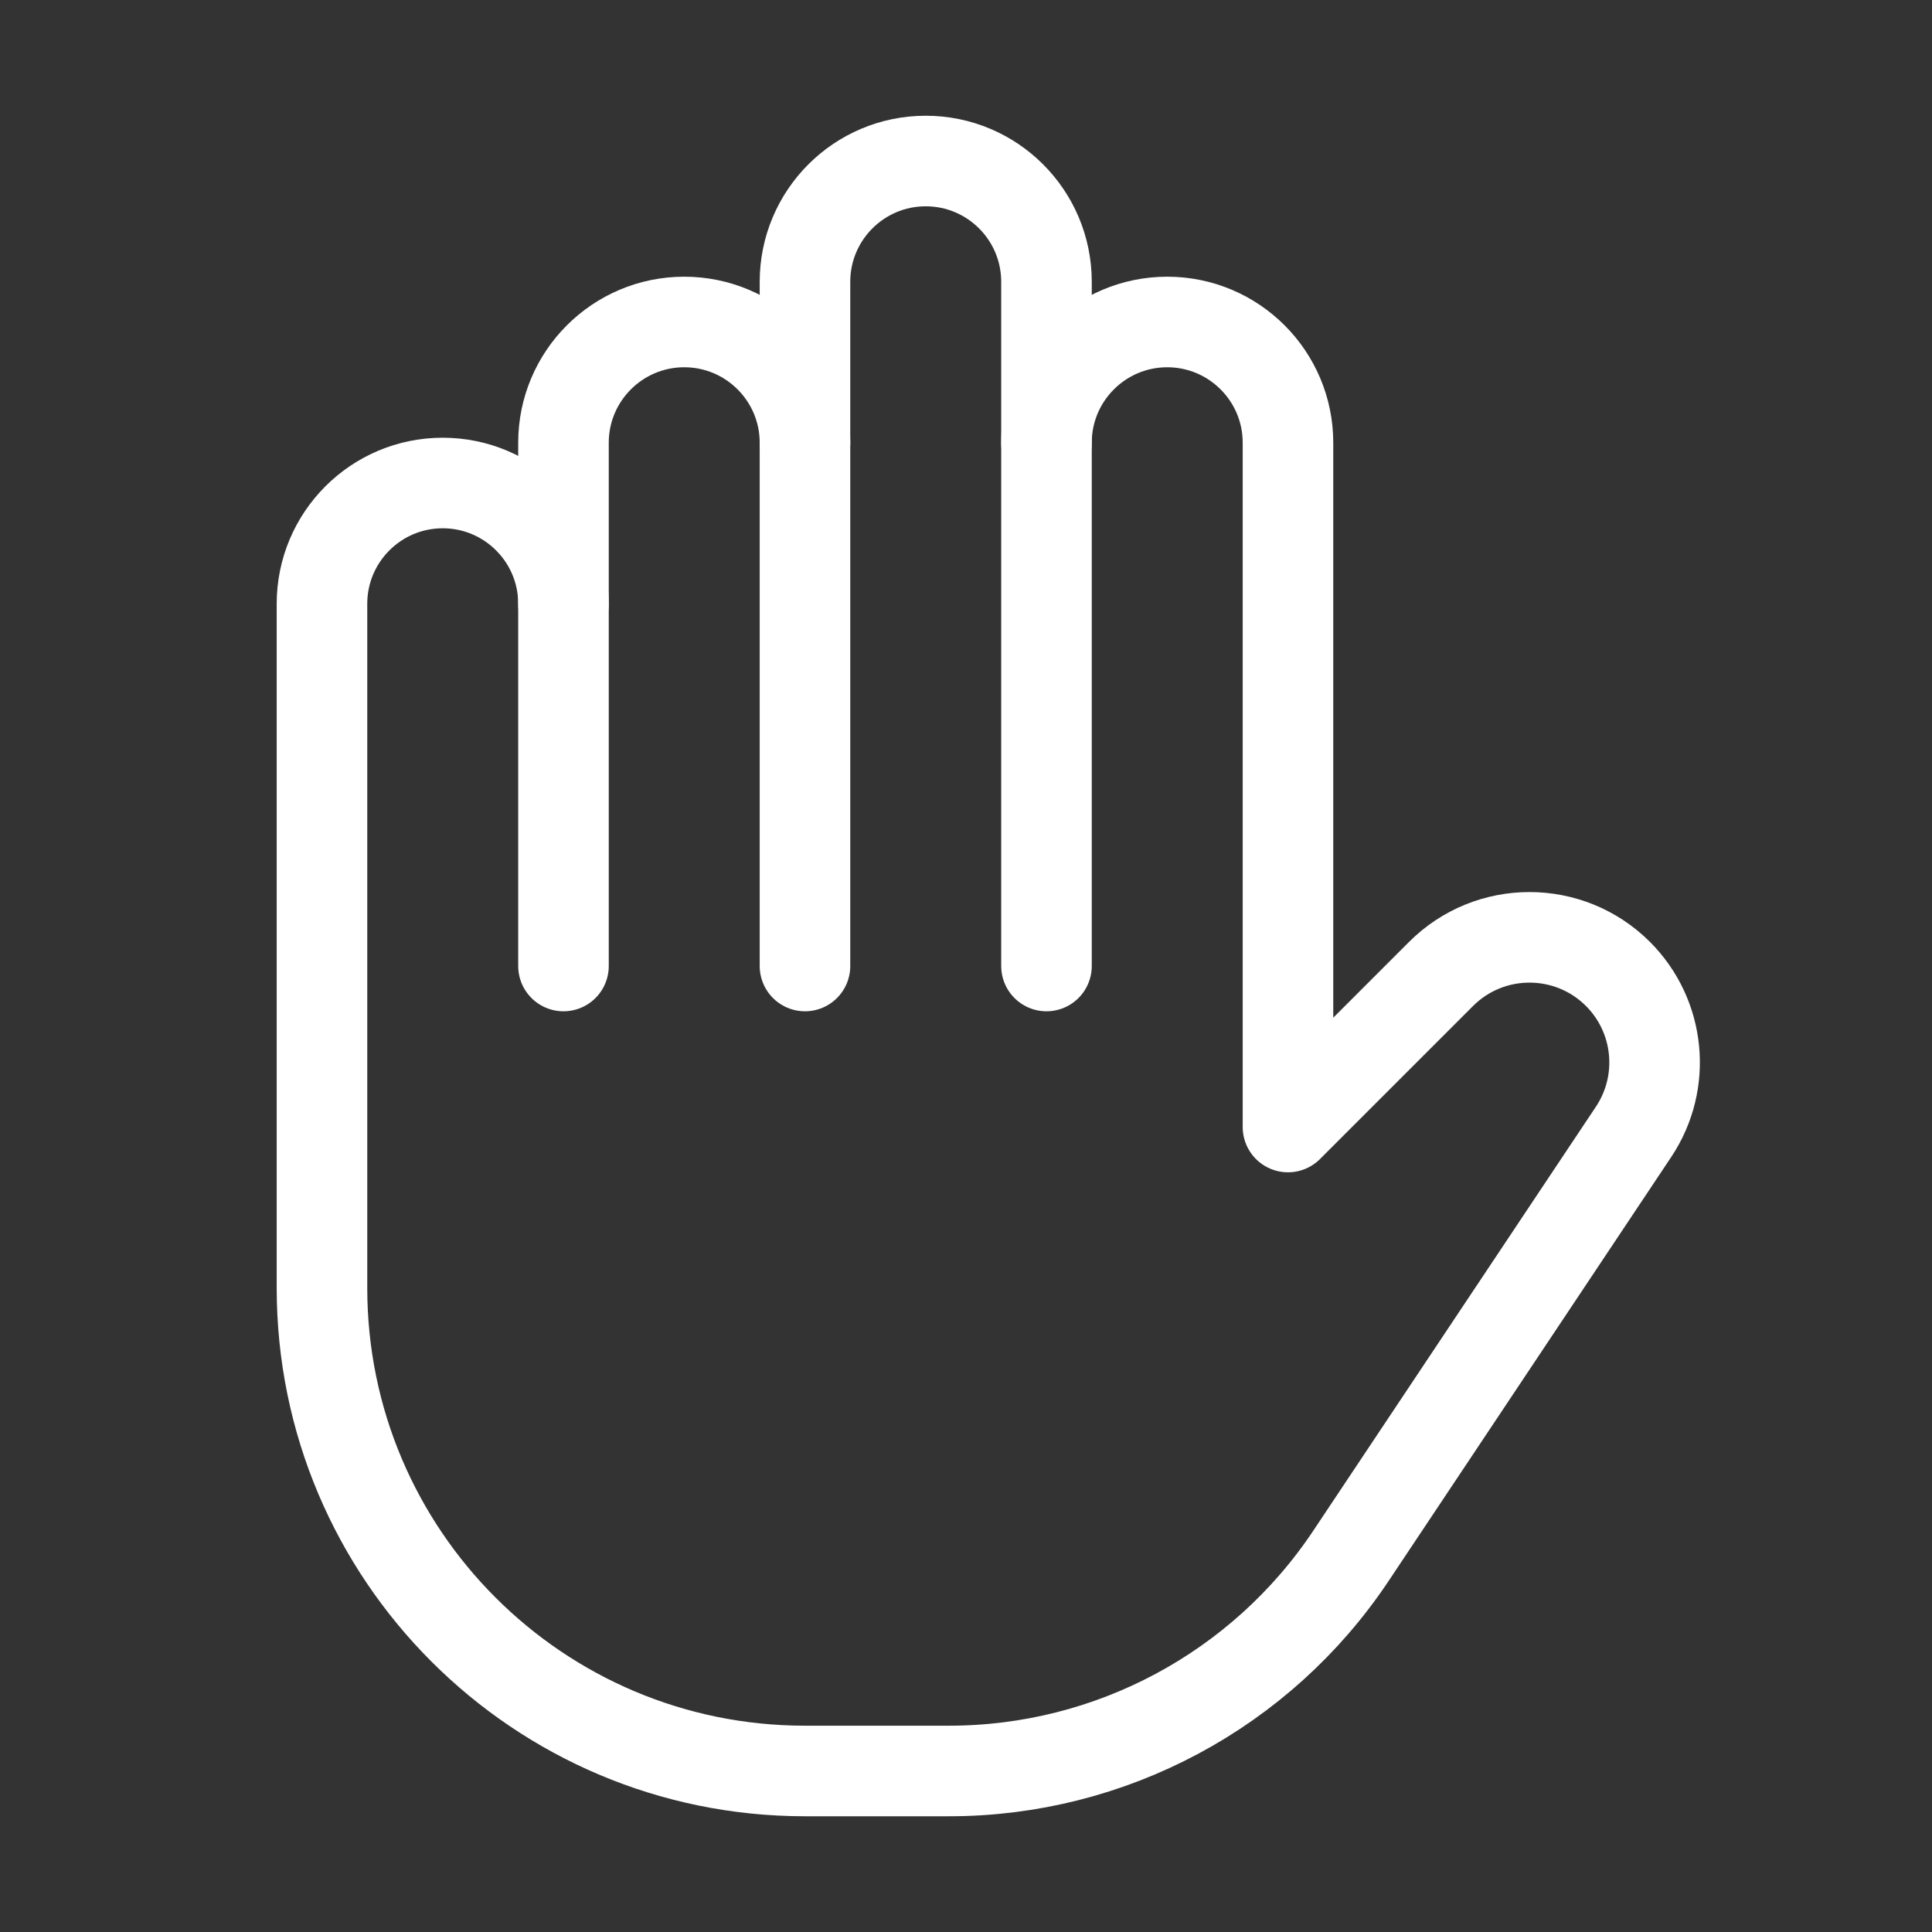
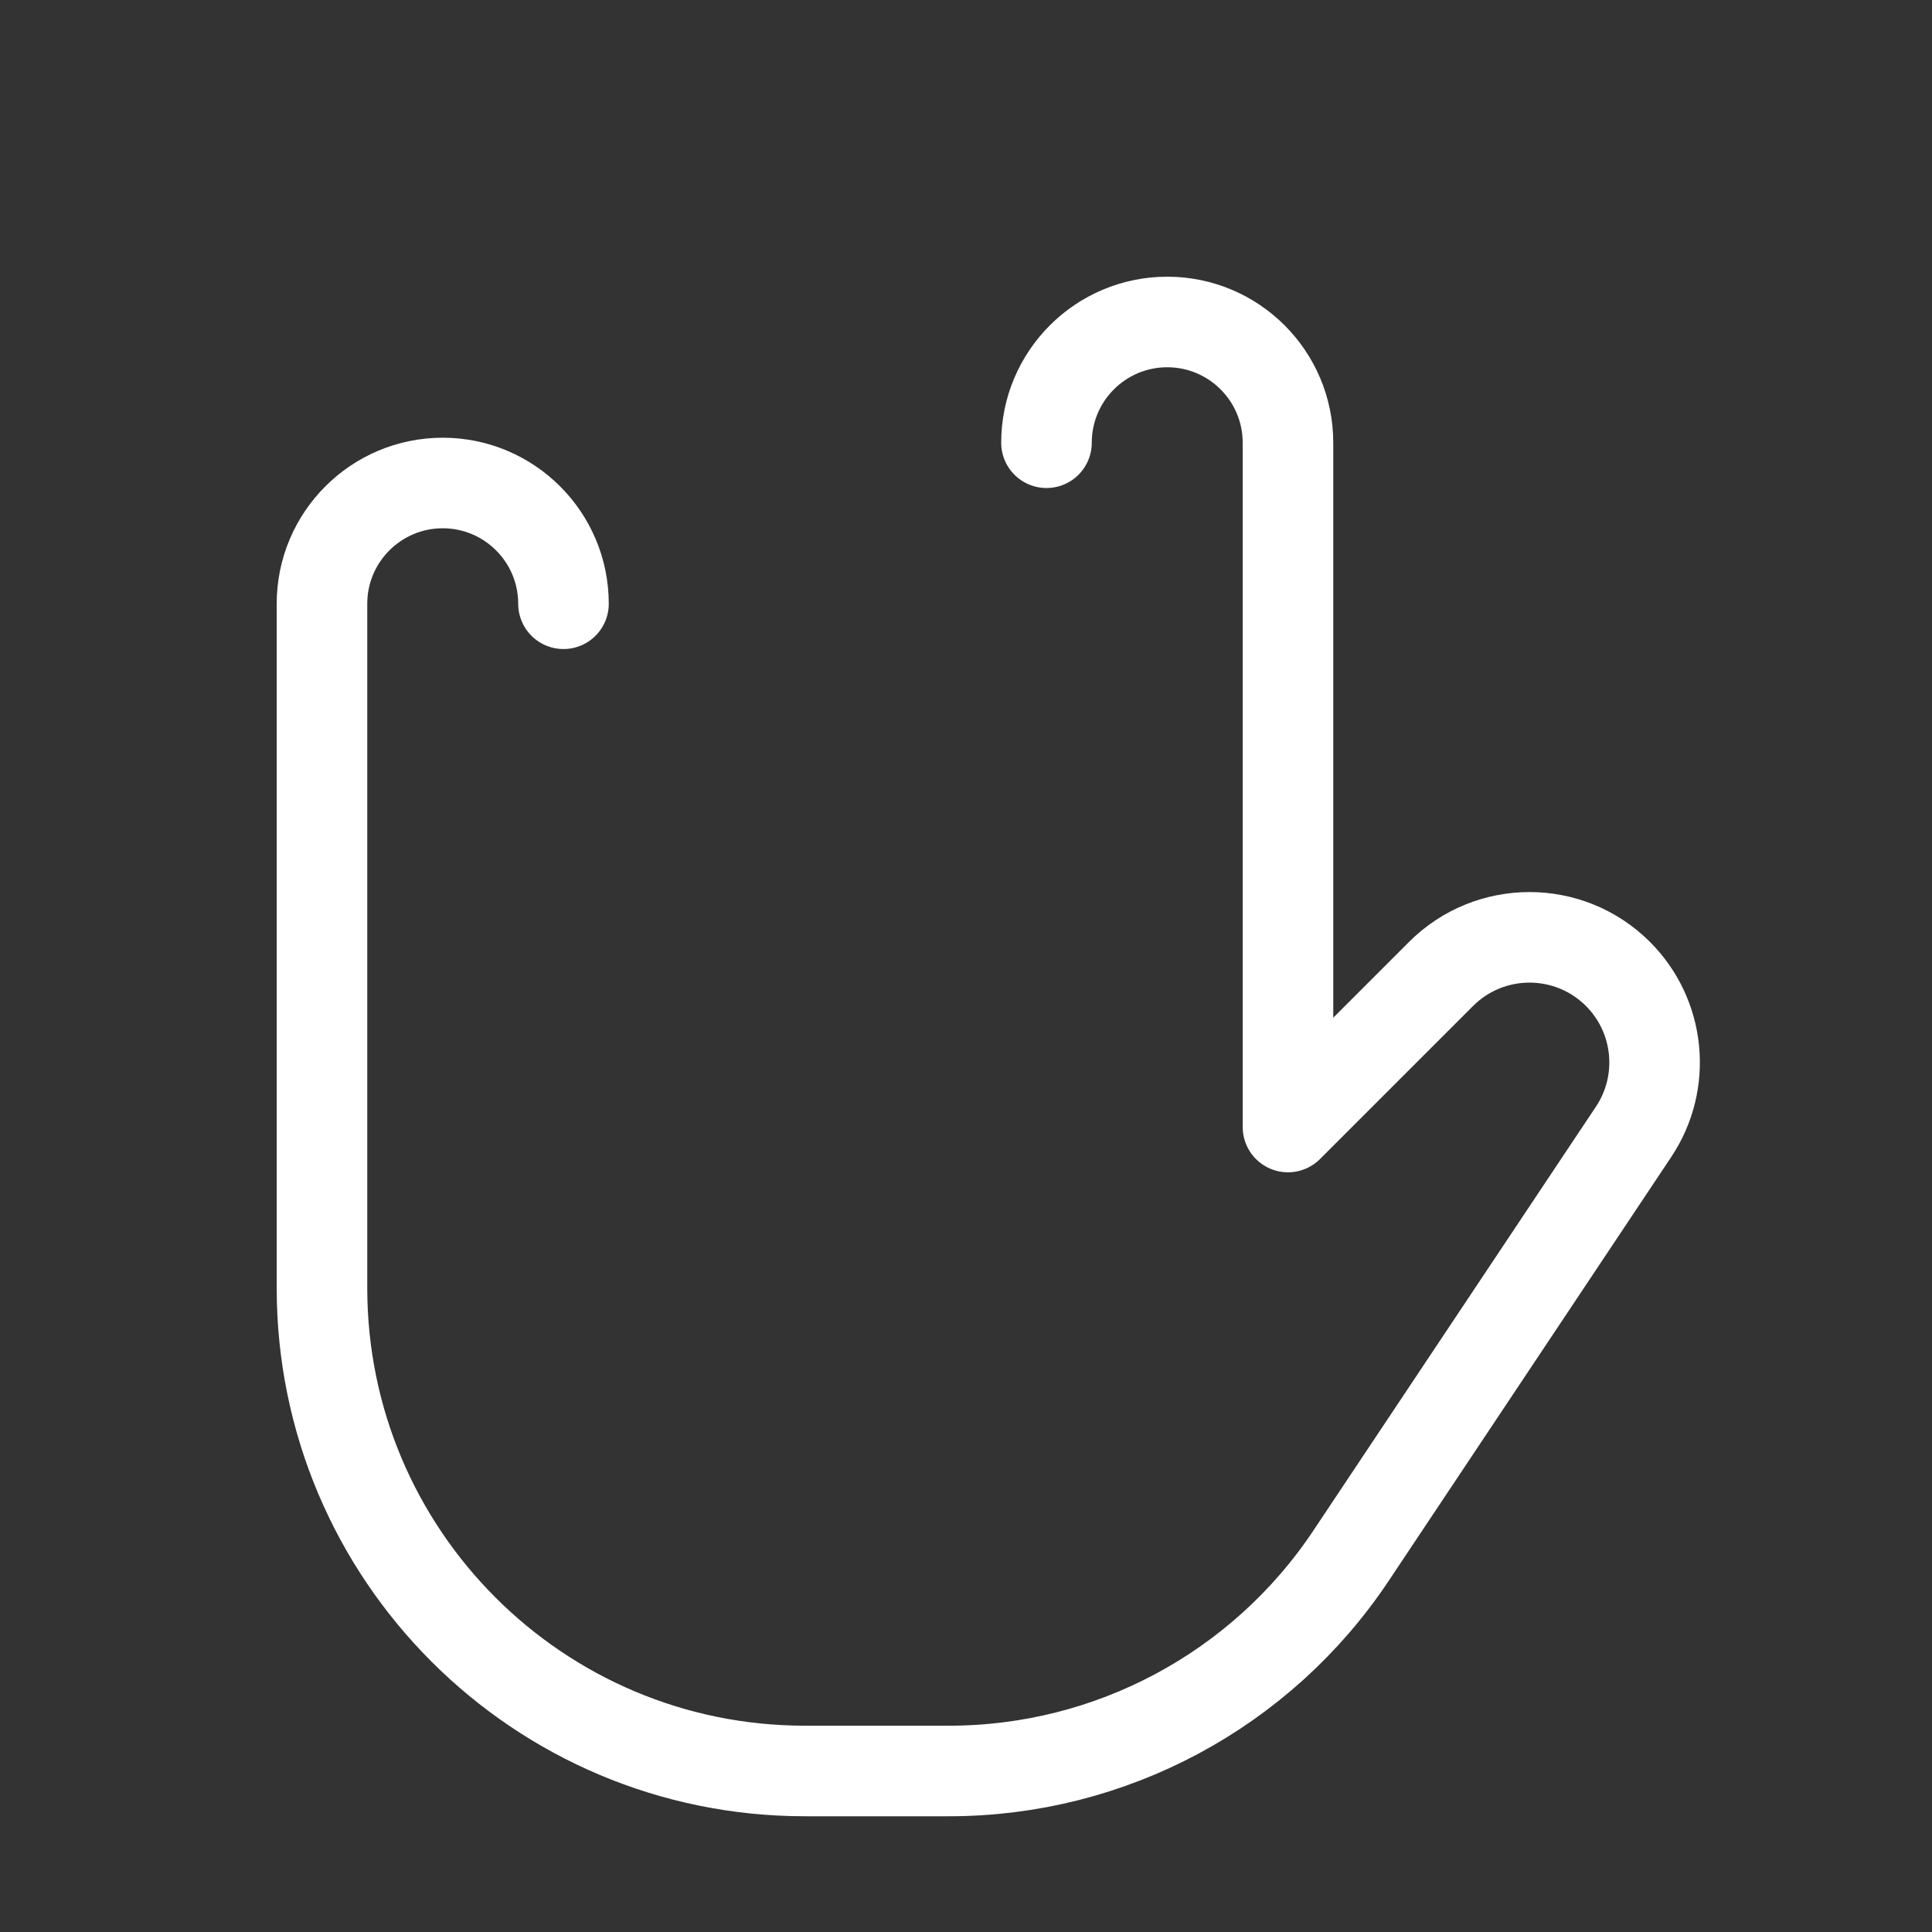
<svg xmlns="http://www.w3.org/2000/svg" width="32" height="32" viewBox="0 0 32 32" fill="none">
  <rect x="0" y="0" width="32" height="32" fill="#333333" stroke="none" />
  <g id="Group">
    <g id="Group_2">
-       <path id="Path" d="M13.333 16V4.667C13.333 3.563 14.229 2.667 15.333 2.667V2.667C16.437 2.667 17.333 3.563 17.333 4.667V16" stroke="white" stroke-width="1.5" stroke-linecap="round" stroke-linejoin="round" />
-       <path id="Path_2" d="M13.333 7.333C13.333 6.229 12.437 5.333 11.333 5.333V5.333C10.229 5.333 9.333 6.229 9.333 7.333V16" stroke="white" stroke-width="1.5" stroke-linecap="round" stroke-linejoin="round" />
      <path id="Path_3" d="M17.333 7.333C17.333 6.229 18.229 5.333 19.333 5.333V5.333C20.437 5.333 21.333 6.229 21.333 7.333V14.667V18.667L23.868 16.132C24.677 15.323 25.989 15.323 26.799 16.132V16.132C27.497 16.831 27.605 17.925 27.057 18.747L22.375 25.771C20.891 27.996 18.393 29.333 15.719 29.333H13.333C8.915 29.333 5.333 25.752 5.333 21.333V14.667V10C5.333 8.896 6.229 8 7.333 8V8C8.437 8 9.333 8.896 9.333 10" stroke="white" stroke-width="1.5" stroke-linecap="round" stroke-linejoin="round" />
    </g>
  </g>
</svg>